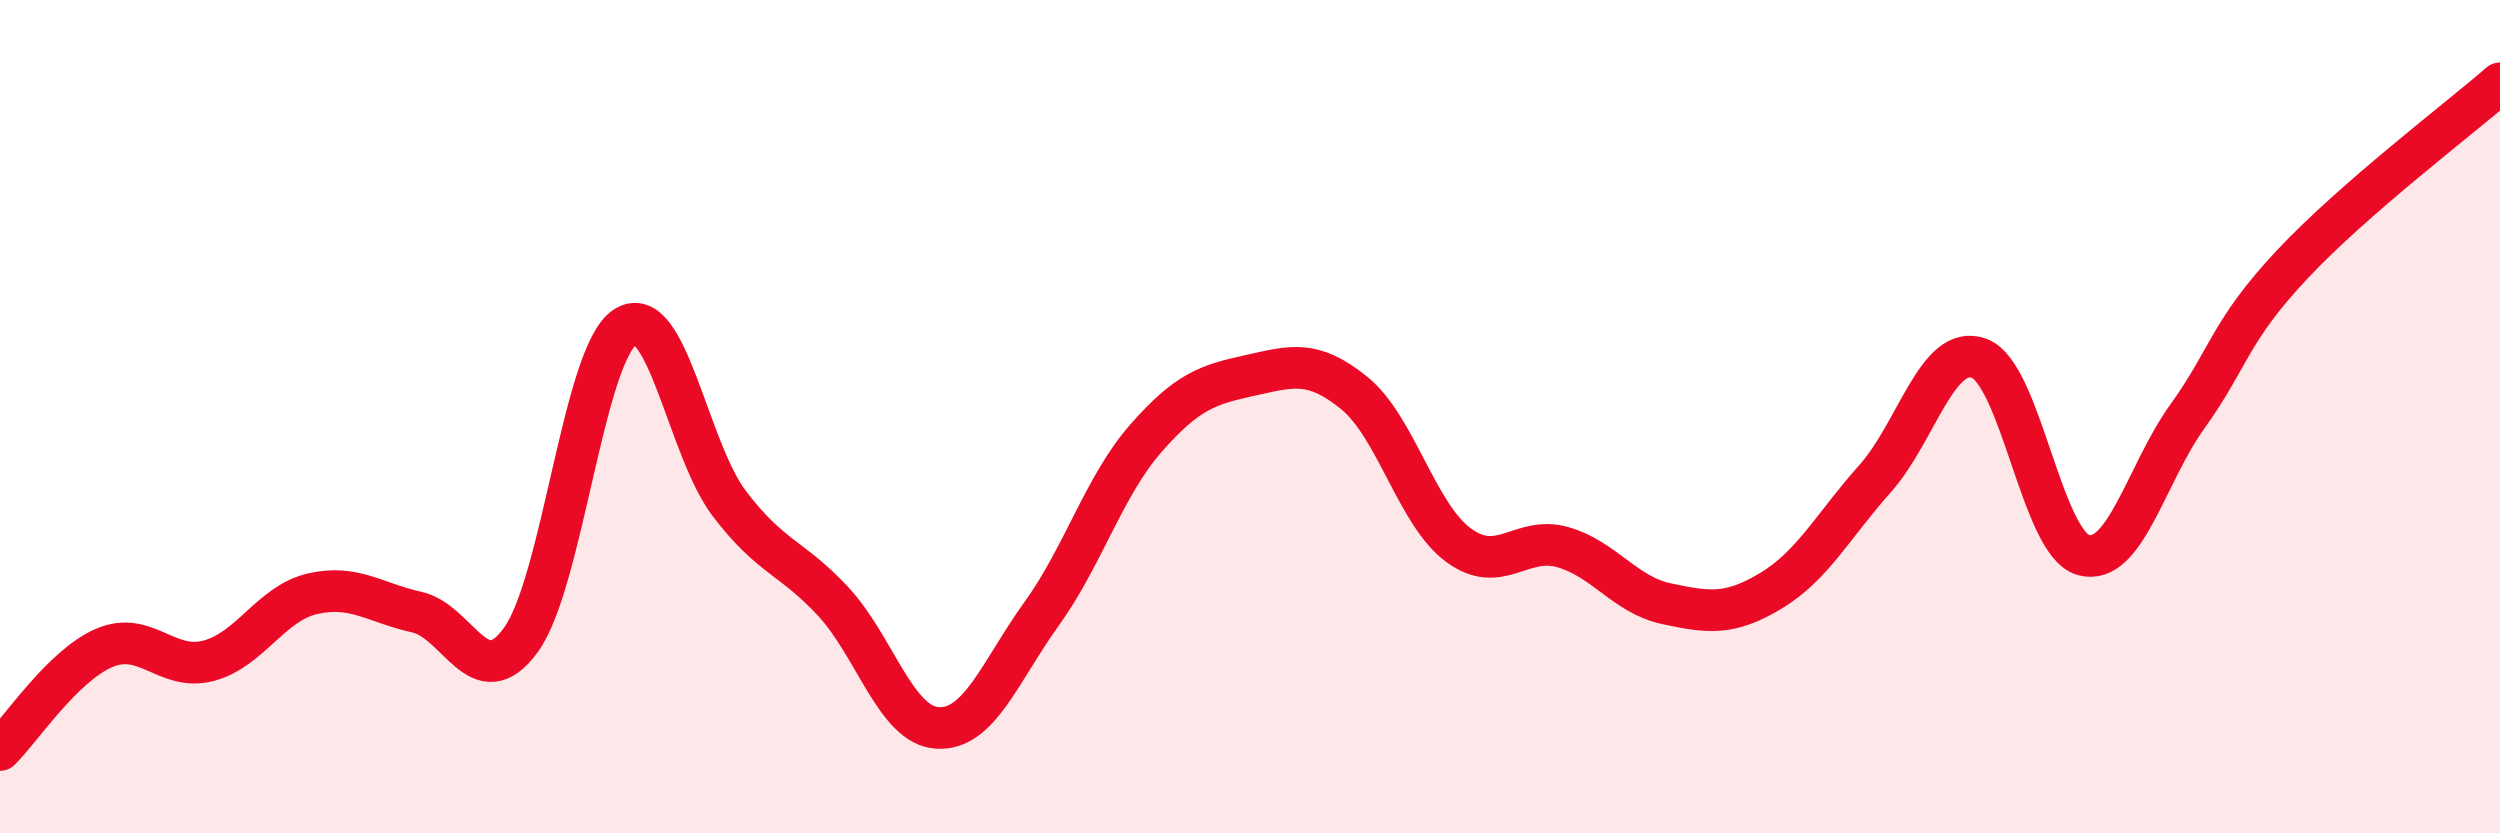
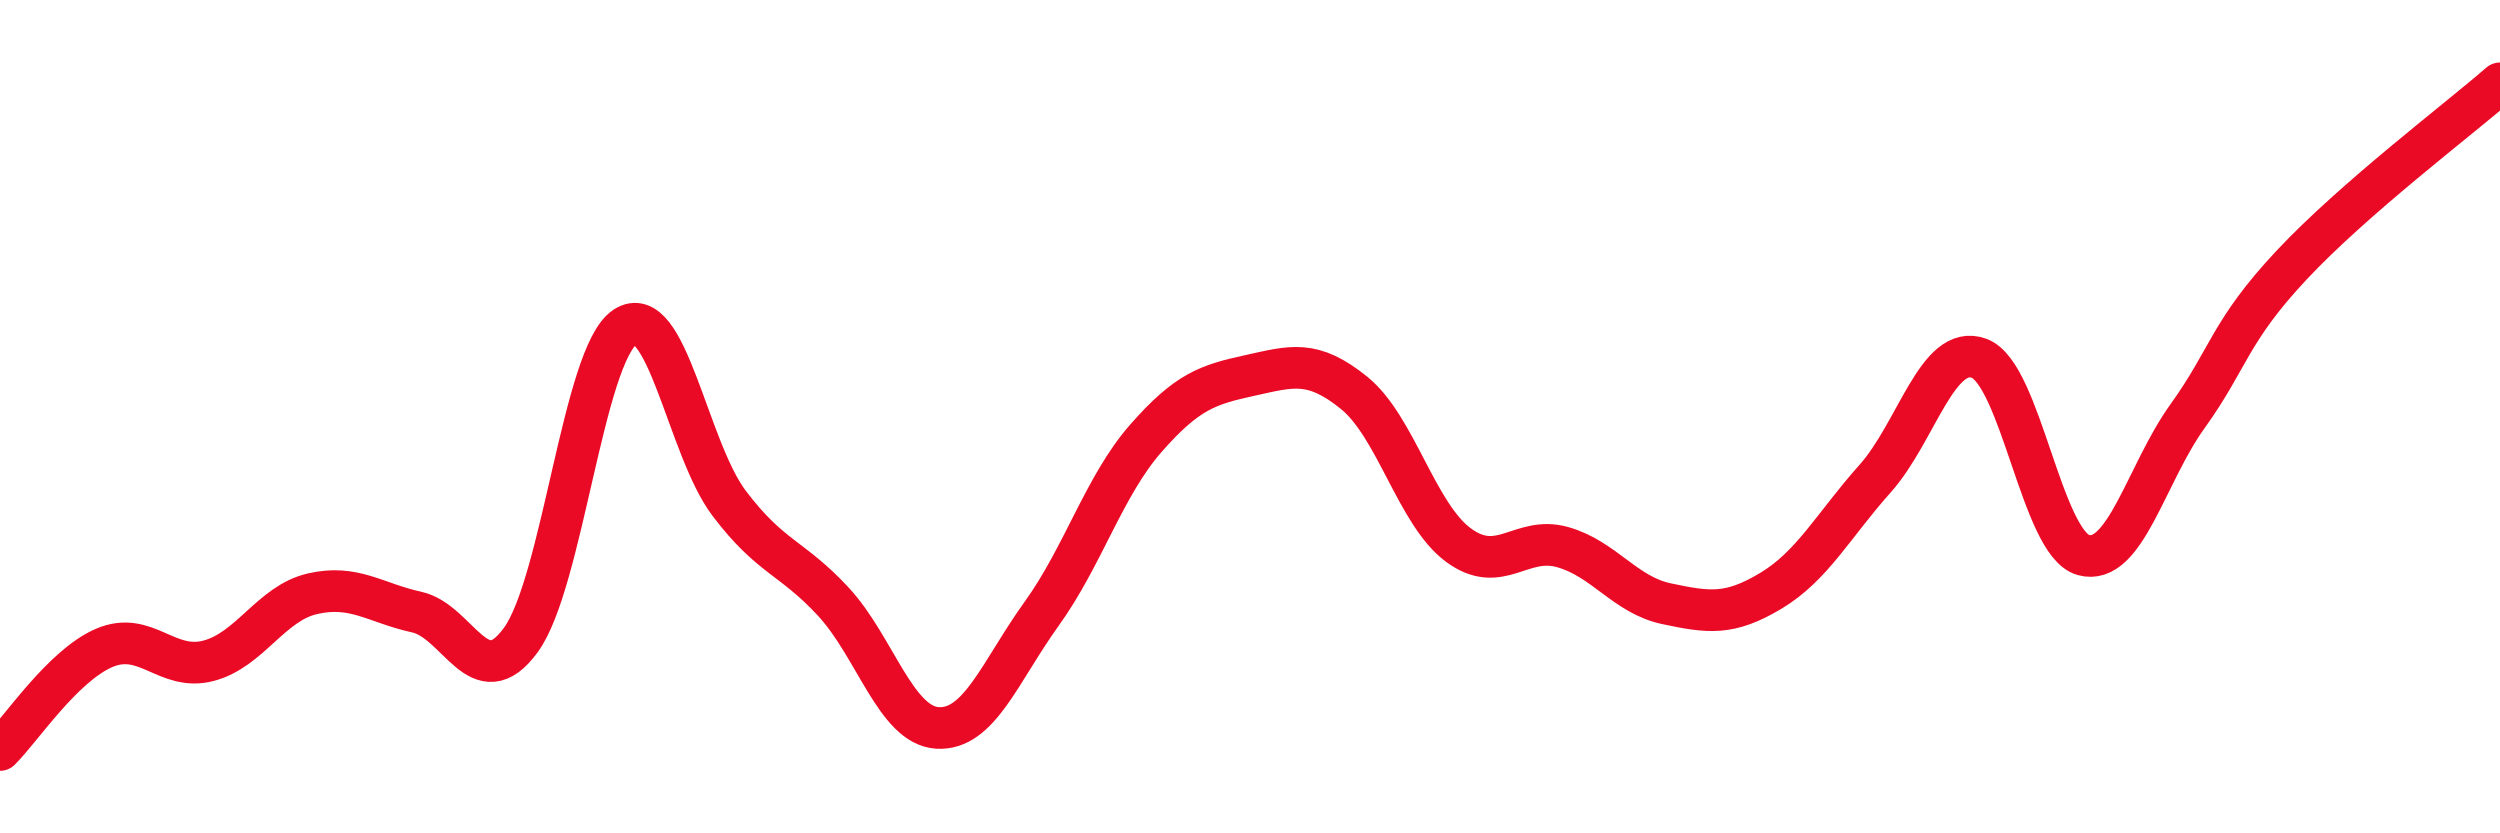
<svg xmlns="http://www.w3.org/2000/svg" width="60" height="20" viewBox="0 0 60 20">
-   <path d="M 0,18 C 0.5,17.51 1.5,15.98 2.5,15.55 C 3.5,15.12 4,16.12 5,15.86 C 6,15.6 6.5,14.48 7.5,14.25 C 8.5,14.02 9,14.47 10,14.69 C 11,14.91 11.5,16.73 12.5,15.36 C 13.5,13.99 14,8.51 15,7.85 C 16,7.19 16.5,10.76 17.5,12.08 C 18.5,13.4 19,13.36 20,14.44 C 21,15.52 21.5,17.41 22.5,17.47 C 23.5,17.53 24,16.12 25,14.73 C 26,13.34 26.5,11.66 27.5,10.52 C 28.5,9.38 29,9.23 30,9.01 C 31,8.79 31.5,8.62 32.5,9.43 C 33.5,10.24 34,12.34 35,13.08 C 36,13.82 36.5,12.85 37.5,13.13 C 38.5,13.41 39,14.28 40,14.49 C 41,14.7 41.5,14.78 42.5,14.18 C 43.5,13.58 44,12.61 45,11.49 C 46,10.37 46.5,8.23 47.5,8.6 C 48.5,8.97 49,13.04 50,13.32 C 51,13.6 51.5,11.38 52.5,9.99 C 53.5,8.6 53.5,7.96 55,6.36 C 56.5,4.76 59,2.87 60,2L60 20L0 20Z" fill="#EB0A25" opacity="0.1" stroke-linecap="round" stroke-linejoin="round" />
  <path d="M 0,18 C 0.5,17.51 1.5,15.98 2.5,15.55 C 3.5,15.12 4,16.12 5,15.86 C 6,15.6 6.5,14.48 7.5,14.25 C 8.5,14.02 9,14.47 10,14.69 C 11,14.91 11.5,16.73 12.5,15.36 C 13.5,13.99 14,8.51 15,7.85 C 16,7.19 16.5,10.76 17.5,12.08 C 18.5,13.4 19,13.36 20,14.44 C 21,15.52 21.5,17.41 22.5,17.47 C 23.5,17.53 24,16.12 25,14.73 C 26,13.34 26.5,11.66 27.5,10.52 C 28.5,9.38 29,9.23 30,9.01 C 31,8.79 31.5,8.62 32.5,9.43 C 33.5,10.24 34,12.34 35,13.08 C 36,13.82 36.5,12.85 37.5,13.13 C 38.5,13.41 39,14.28 40,14.49 C 41,14.7 41.5,14.78 42.5,14.18 C 43.5,13.58 44,12.61 45,11.49 C 46,10.37 46.5,8.23 47.5,8.6 C 48.5,8.97 49,13.04 50,13.32 C 51,13.6 51.5,11.38 52.5,9.99 C 53.5,8.6 53.5,7.96 55,6.36 C 56.5,4.76 59,2.87 60,2" stroke="#EB0A25" stroke-width="1" fill="none" stroke-linecap="round" stroke-linejoin="round" />
</svg>